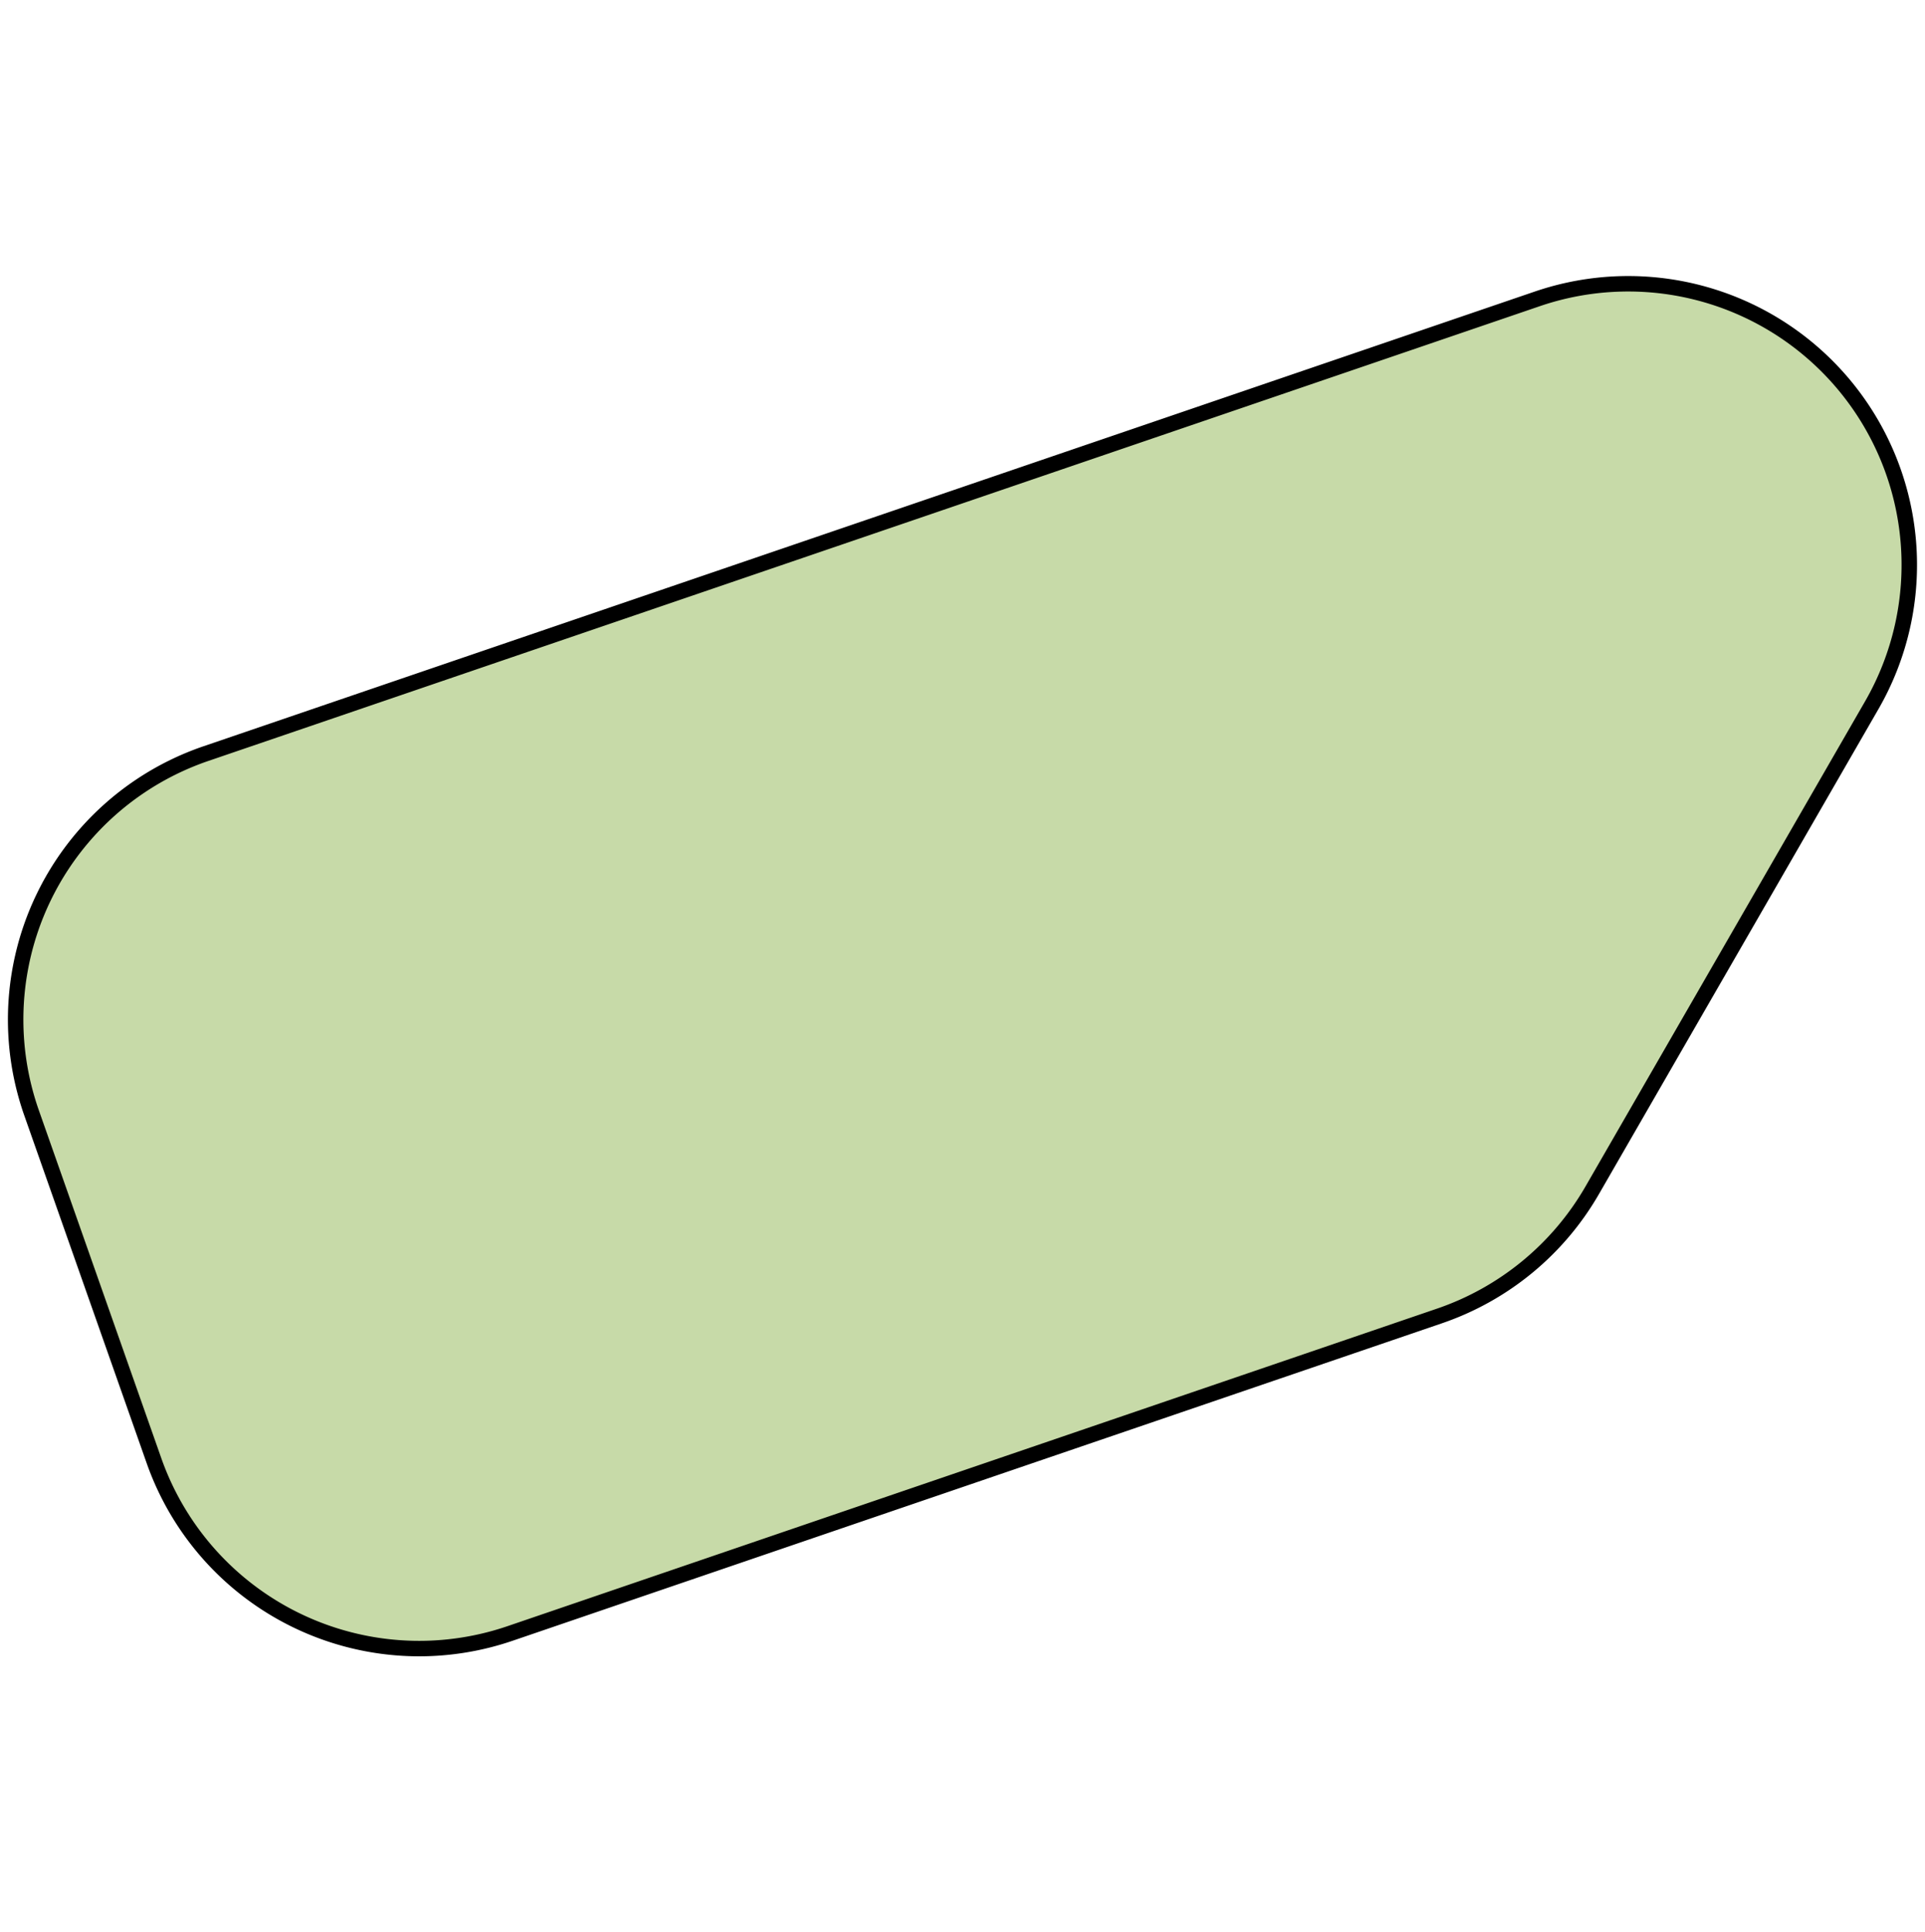
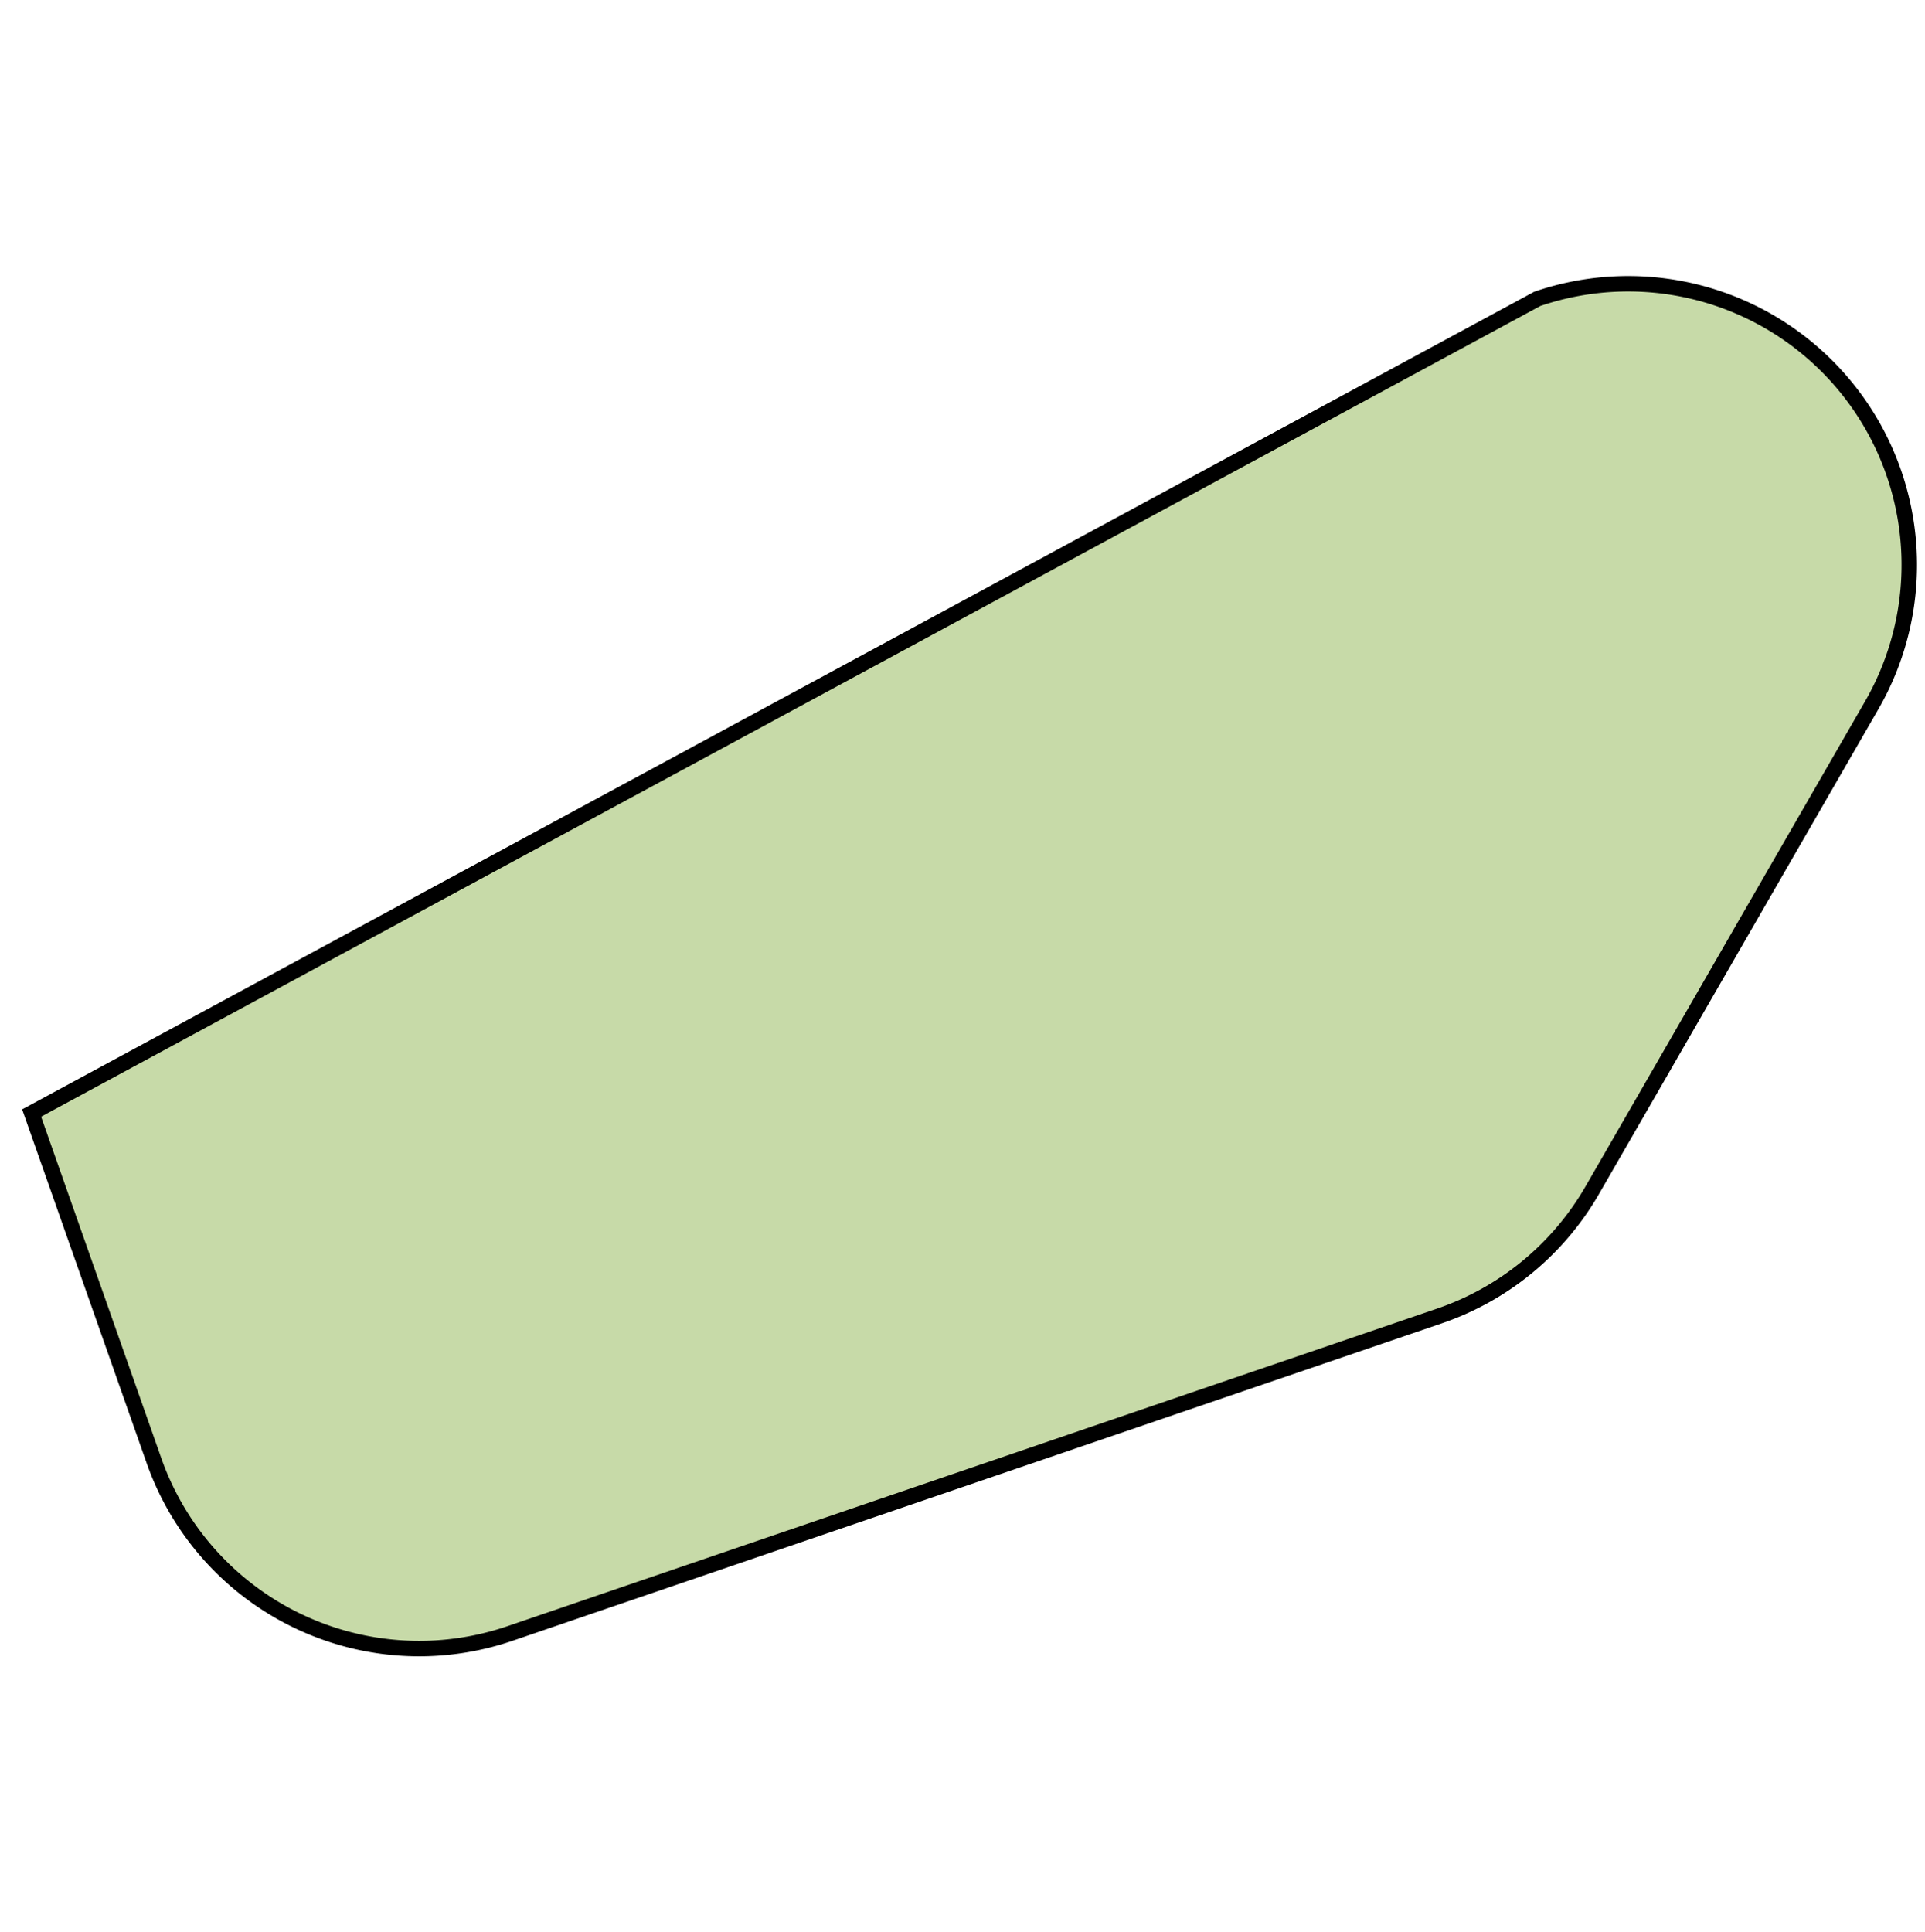
<svg xmlns="http://www.w3.org/2000/svg" id="Layer_1" data-name="Layer 1" viewBox="0 0 249.06 250">
  <defs>
    <style>.cls-1{fill:#c7daa8;stroke:#000;stroke-miterlimit:10;stroke-width:2px;}</style>
  </defs>
  <title>vorm_zuidoost_5</title>
-   <path class="cls-1" d="M54.24,213.29A36.39,36.39,0,0,1,19.93,189L4.09,144a36.37,36.37,0,0,1,22.55-46.5L198.89,38.67a36.37,36.37,0,0,1,43.27,52.59L206,154a36.38,36.38,0,0,1-19.77,16.26L66,211.33A36.43,36.43,0,0,1,54.24,213.29Zm120.22-77.41h0Z" />
+   <path class="cls-1" d="M54.24,213.29A36.39,36.39,0,0,1,19.93,189L4.09,144L198.89,38.67a36.37,36.37,0,0,1,43.27,52.59L206,154a36.38,36.38,0,0,1-19.77,16.26L66,211.33A36.43,36.43,0,0,1,54.24,213.29Zm120.22-77.41h0Z" />
</svg>